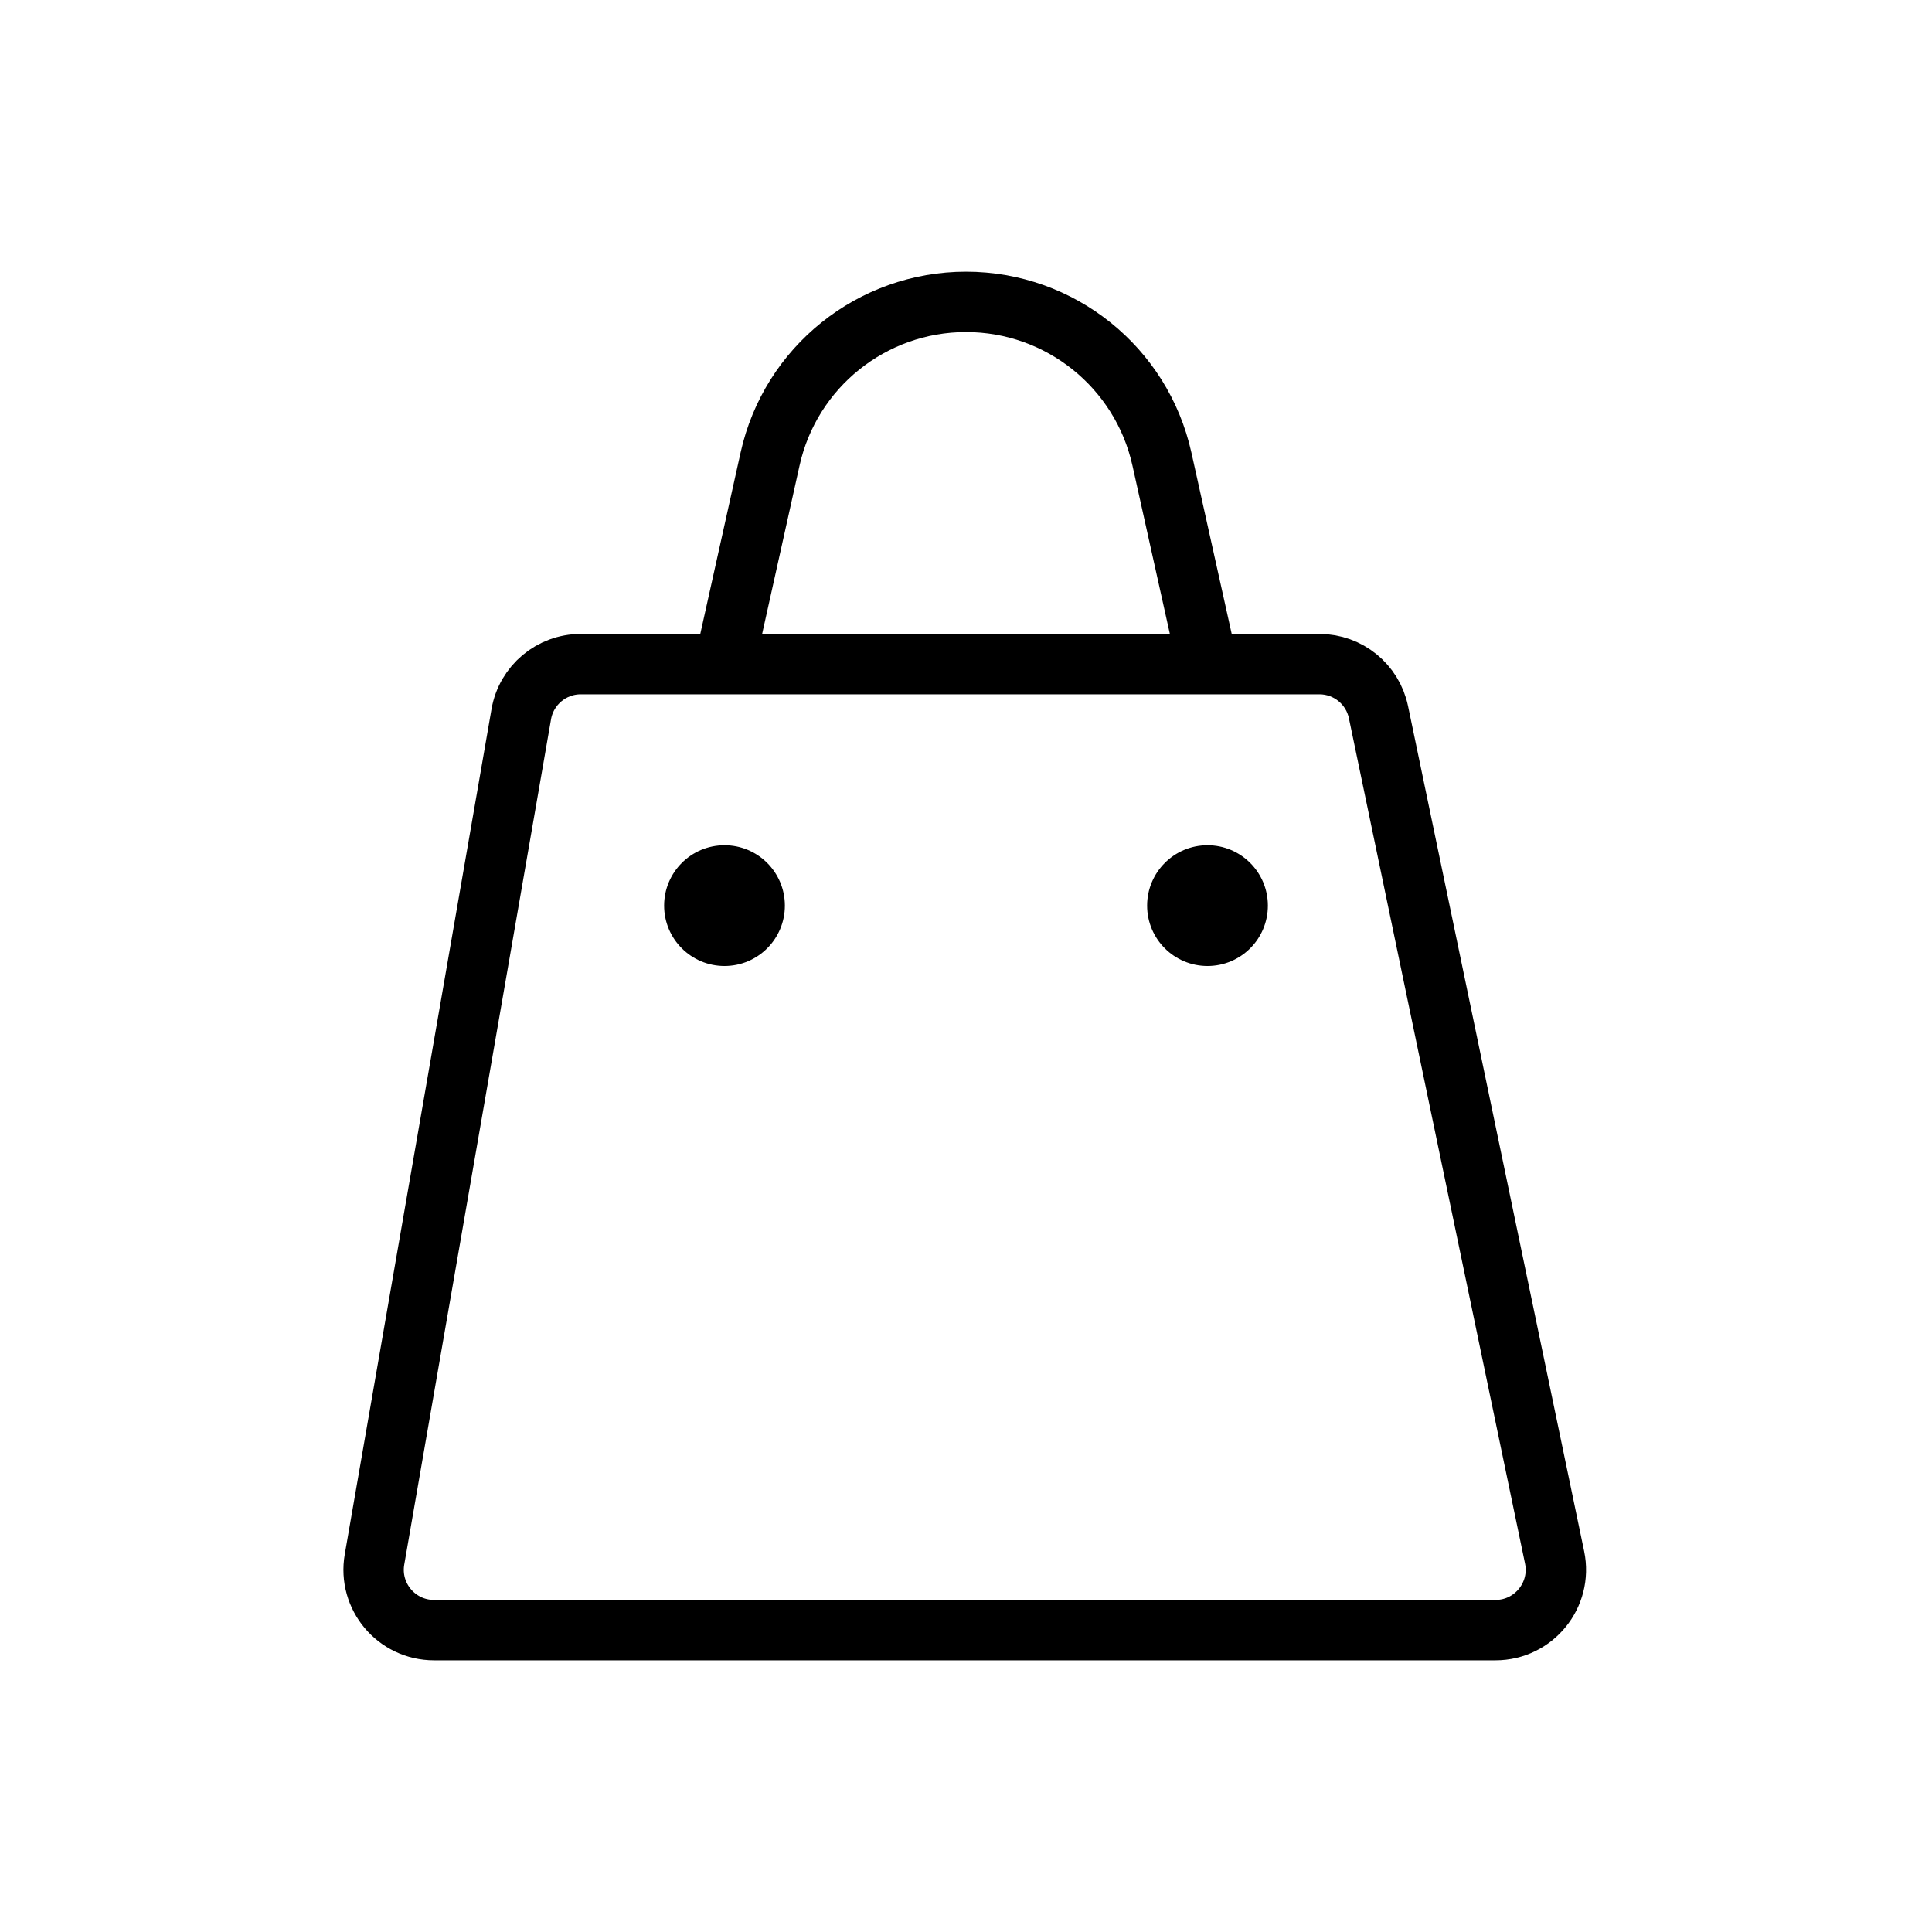
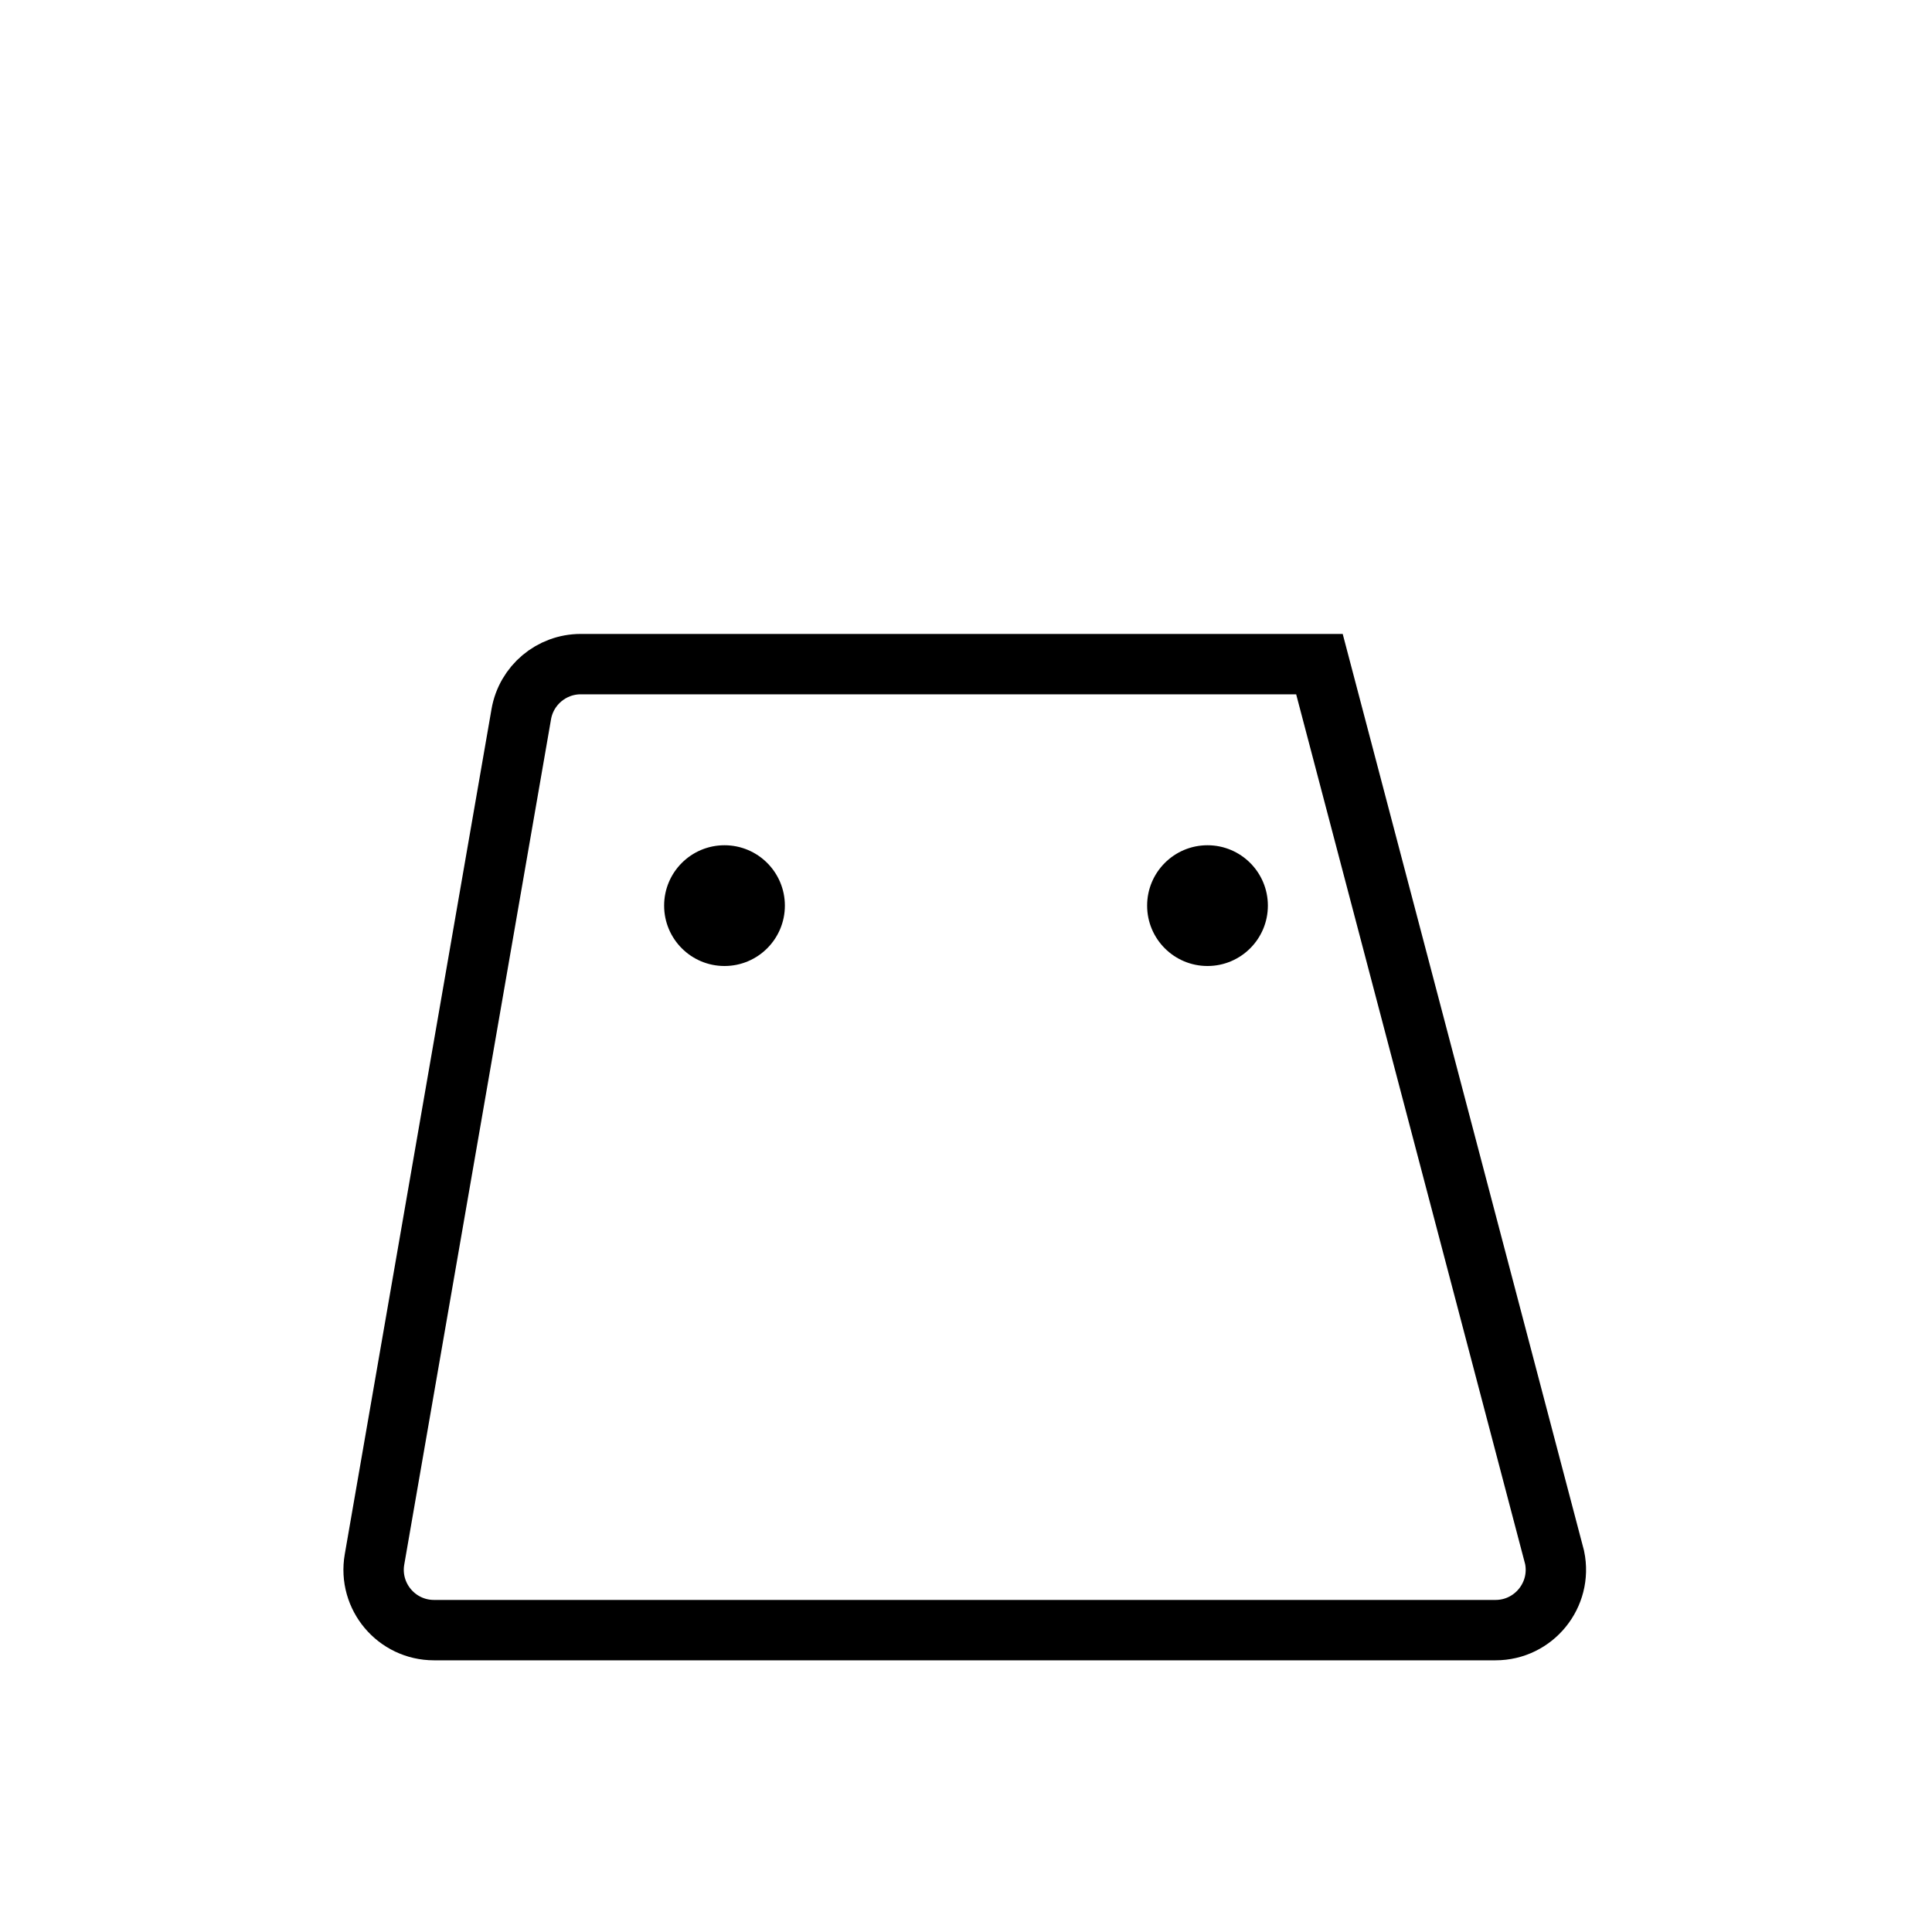
<svg xmlns="http://www.w3.org/2000/svg" width="32" height="32" viewBox="0 0 32 32" fill="none">
-   <path d="M9.619 11H16.5H21.854C22.327 11 22.736 11.332 22.832 11.796L25.749 25.796C25.878 26.417 25.404 27 24.77 27H7.189C6.568 27 6.097 26.441 6.203 25.829L8.634 11.829C8.717 11.35 9.133 11 9.619 11Z" stroke="#000" />
-   <path d="M12 11L12.755 7.603C13.093 6.082 14.442 5 16 5V5C17.558 5 18.907 6.082 19.245 7.603L20 11" stroke="#000" />
+   <path d="M9.619 11H16.5H21.854L25.749 25.796C25.878 26.417 25.404 27 24.77 27H7.189C6.568 27 6.097 26.441 6.203 25.829L8.634 11.829C8.717 11.35 9.133 11 9.619 11Z" stroke="#000" />
  <circle cx="12" cy="15" r="1" fill="#000" />
  <circle cx="20" cy="15" r="1" fill="#000" />
</svg>